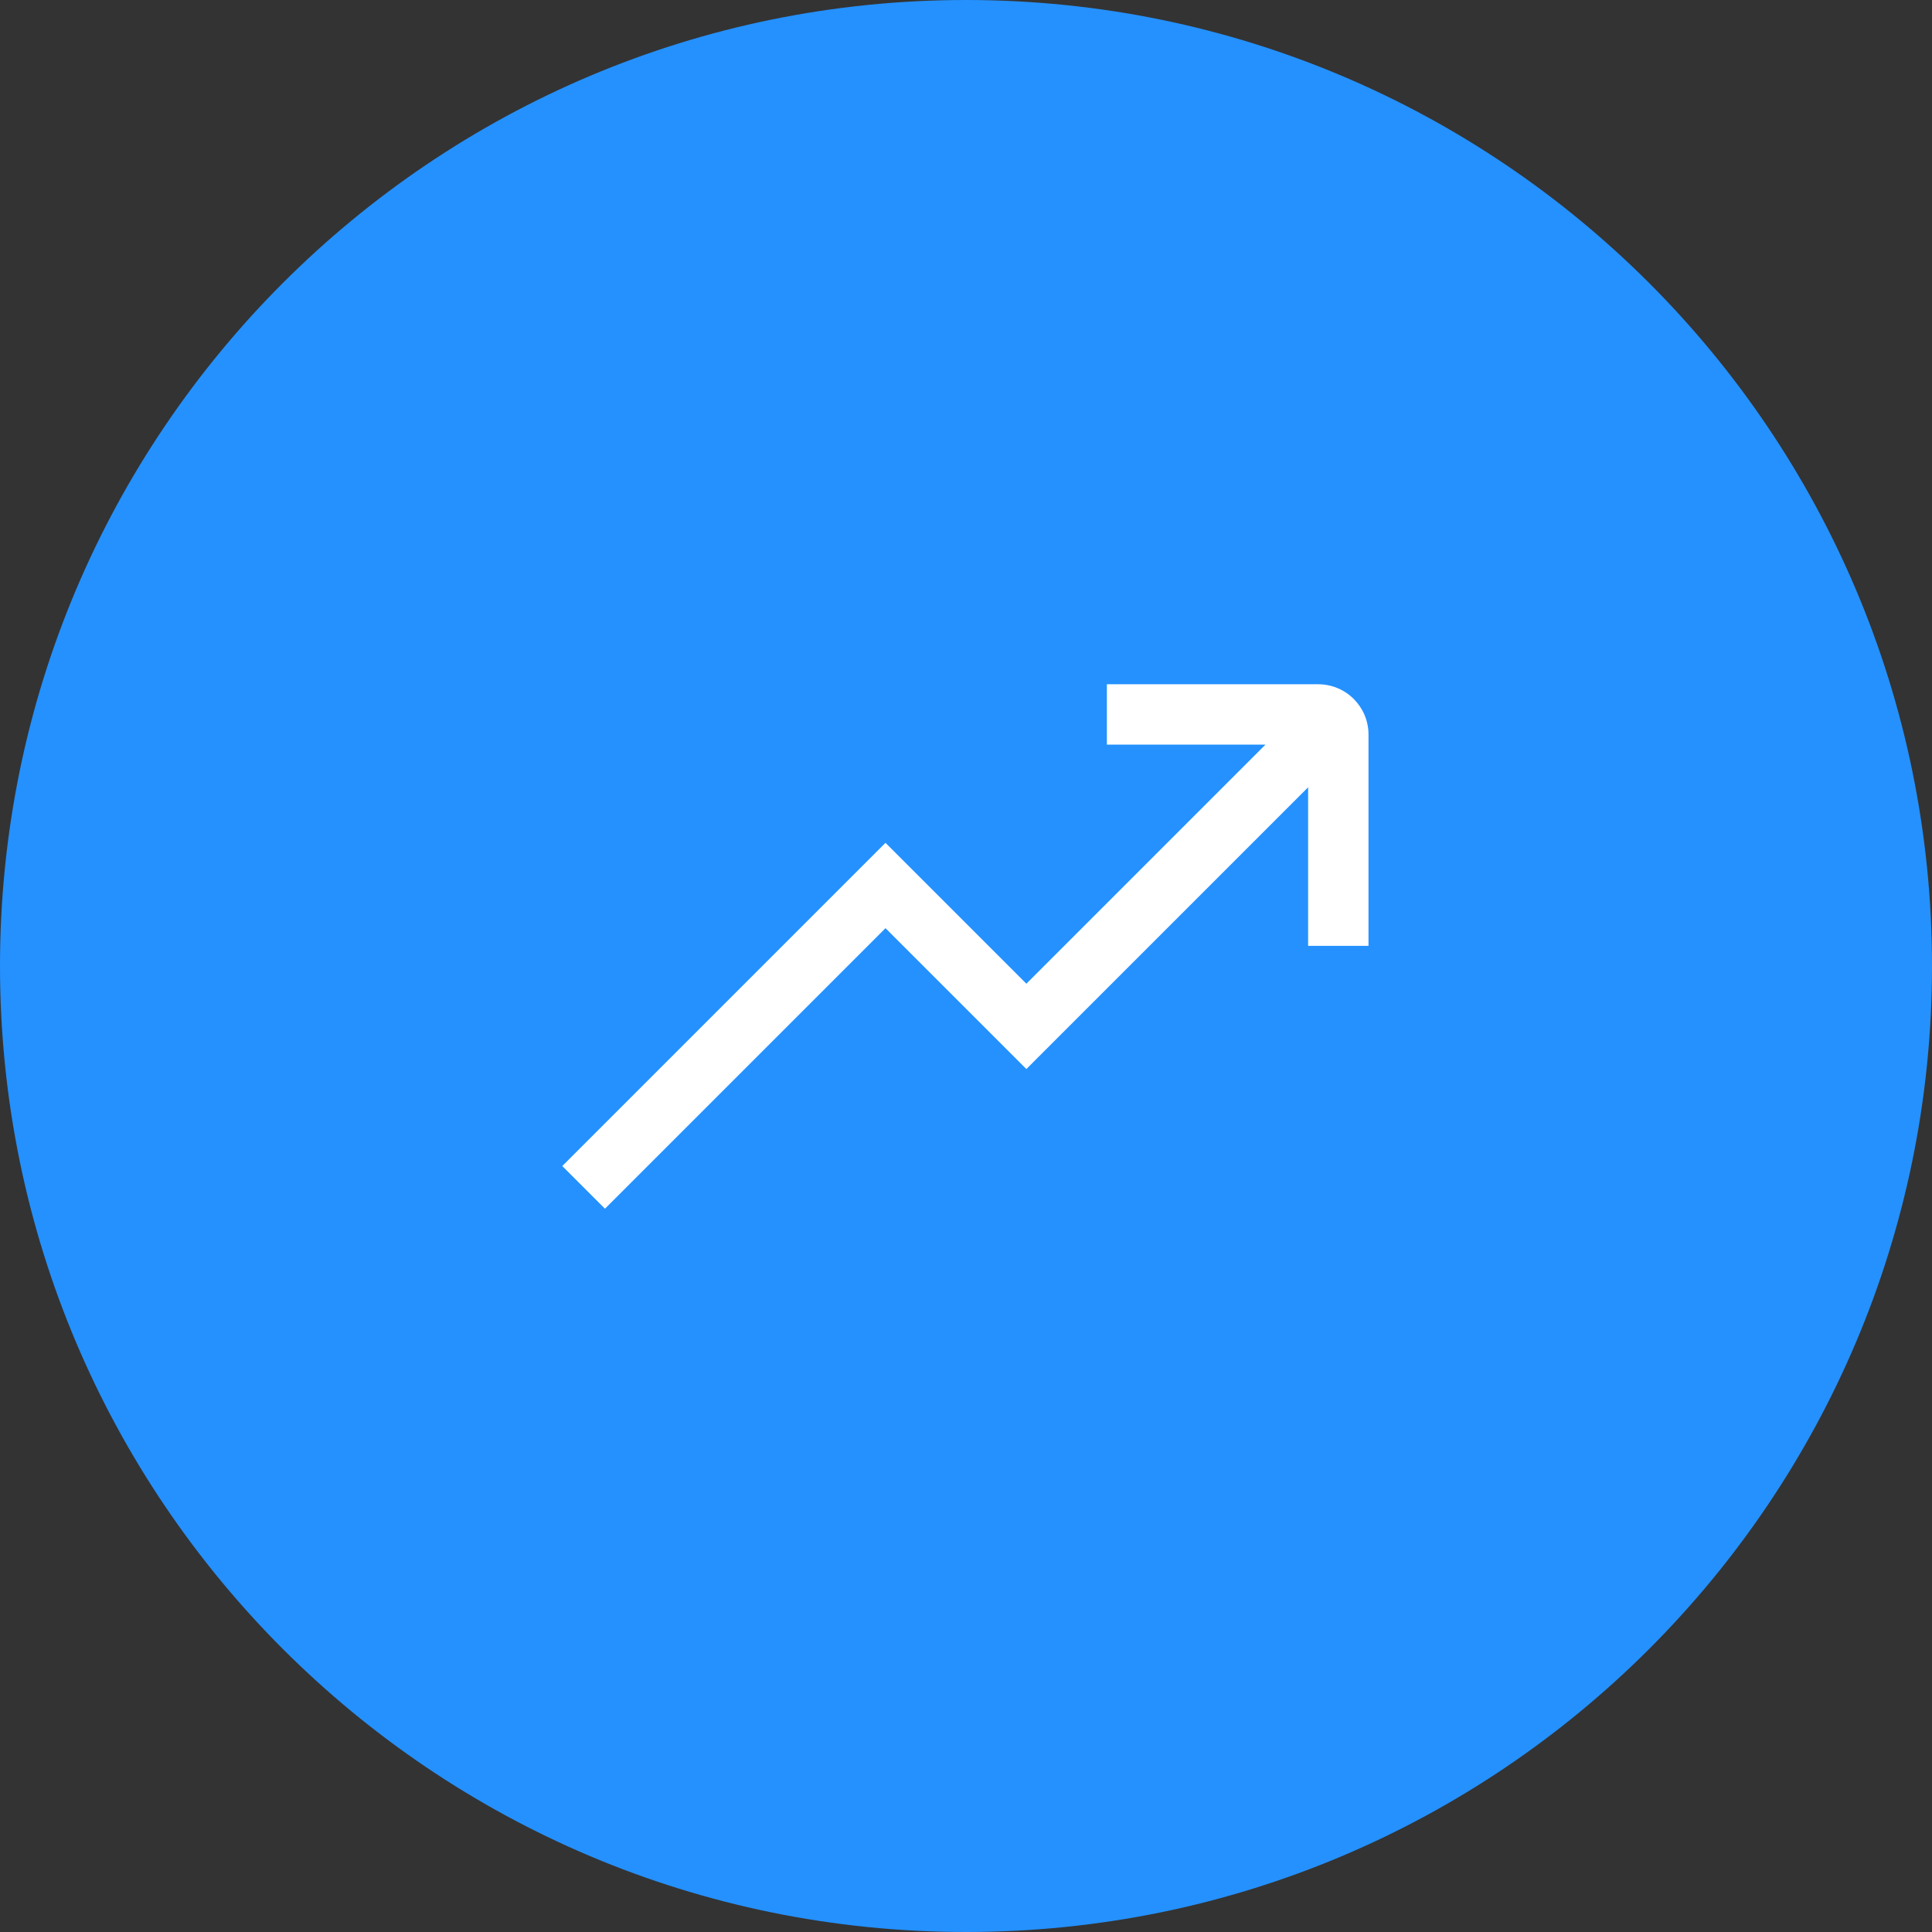
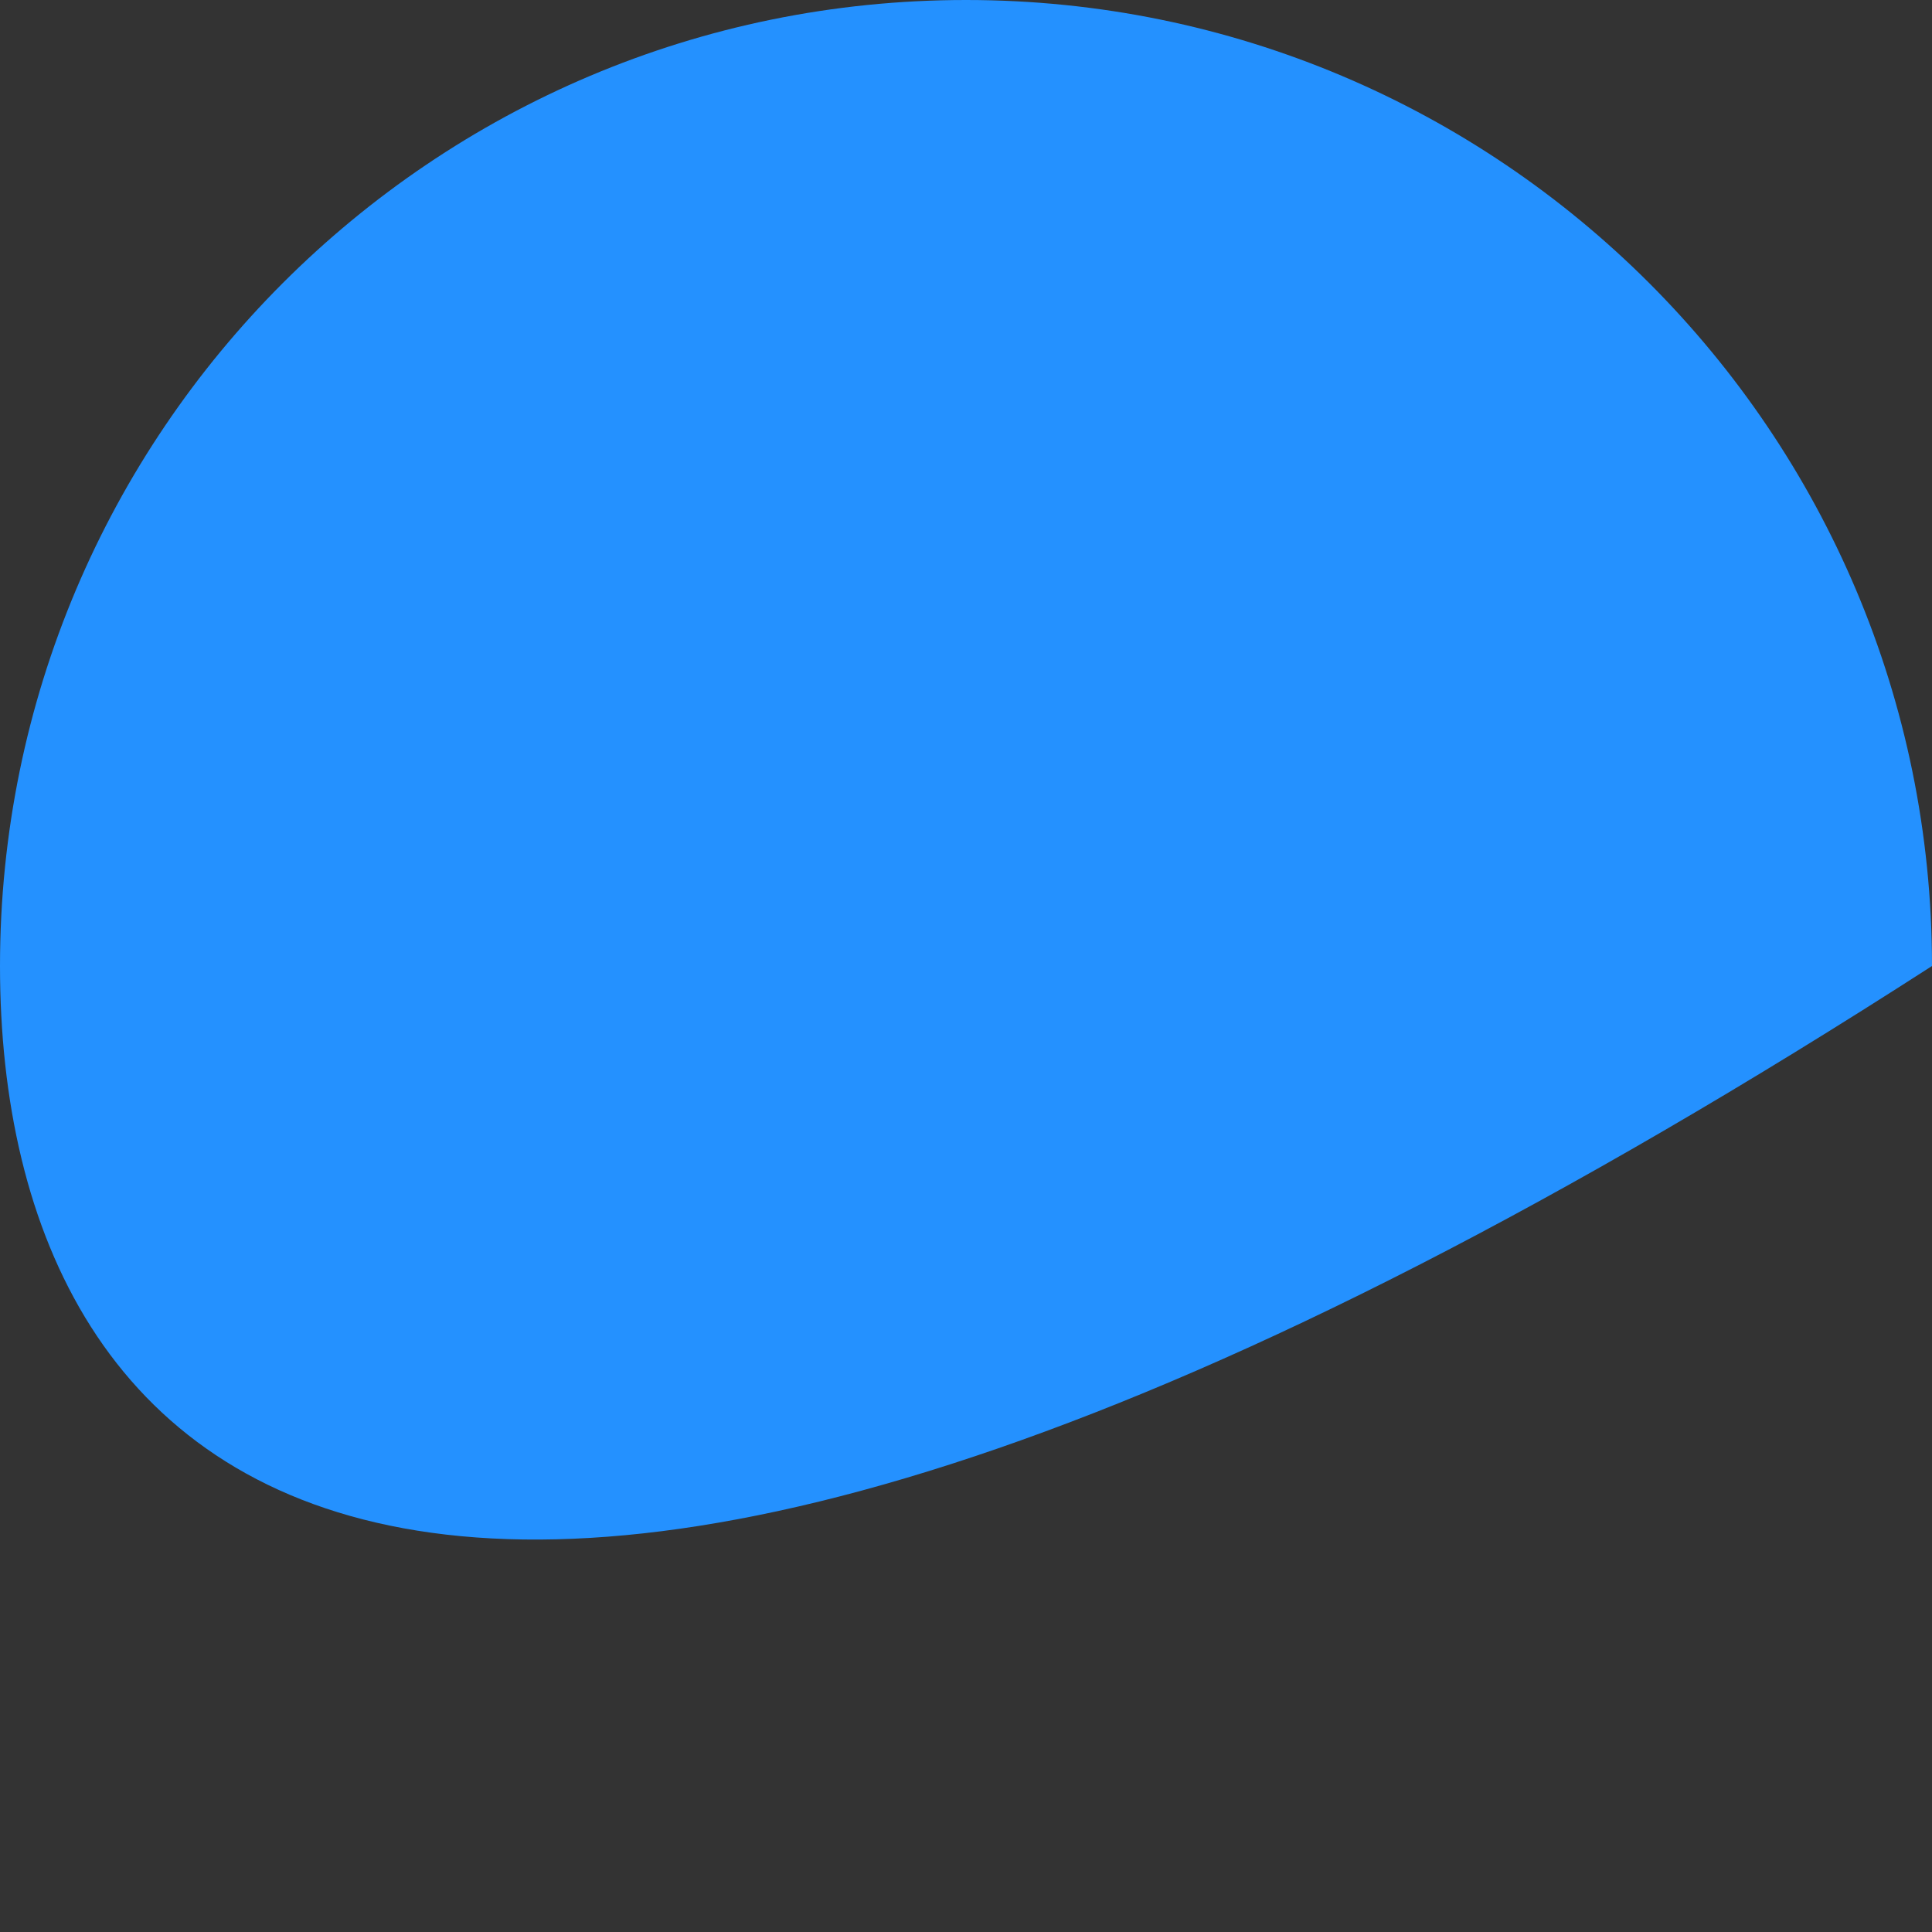
<svg xmlns="http://www.w3.org/2000/svg" width="48" height="48" viewBox="0 0 48 48" fill="none">
  <rect x="0" y="0" width="48" height="48" fill="#333333" stroke="none" />
-   <path d="M0 24C0 10.745 10.745 0 24 0C37.255 0 48 10.745 48 24C48 37.255 37.255 48 24 48C10.745 48 0 37.255 0 24Z" fill="#2491FF" />
-   <path d="M32.75 17H27.5V18.5H31.44L25.5 24.44L22 20.94L13.97 28.97L15.03 30.03L22 23.06L25.5 26.56L32.5 19.56V23.5H34V18.25C34 17.56 33.44 17 32.75 17Z" fill="white" />
+   <path d="M0 24C0 10.745 10.745 0 24 0C37.255 0 48 10.745 48 24C10.745 48 0 37.255 0 24Z" fill="#2491FF" />
</svg>